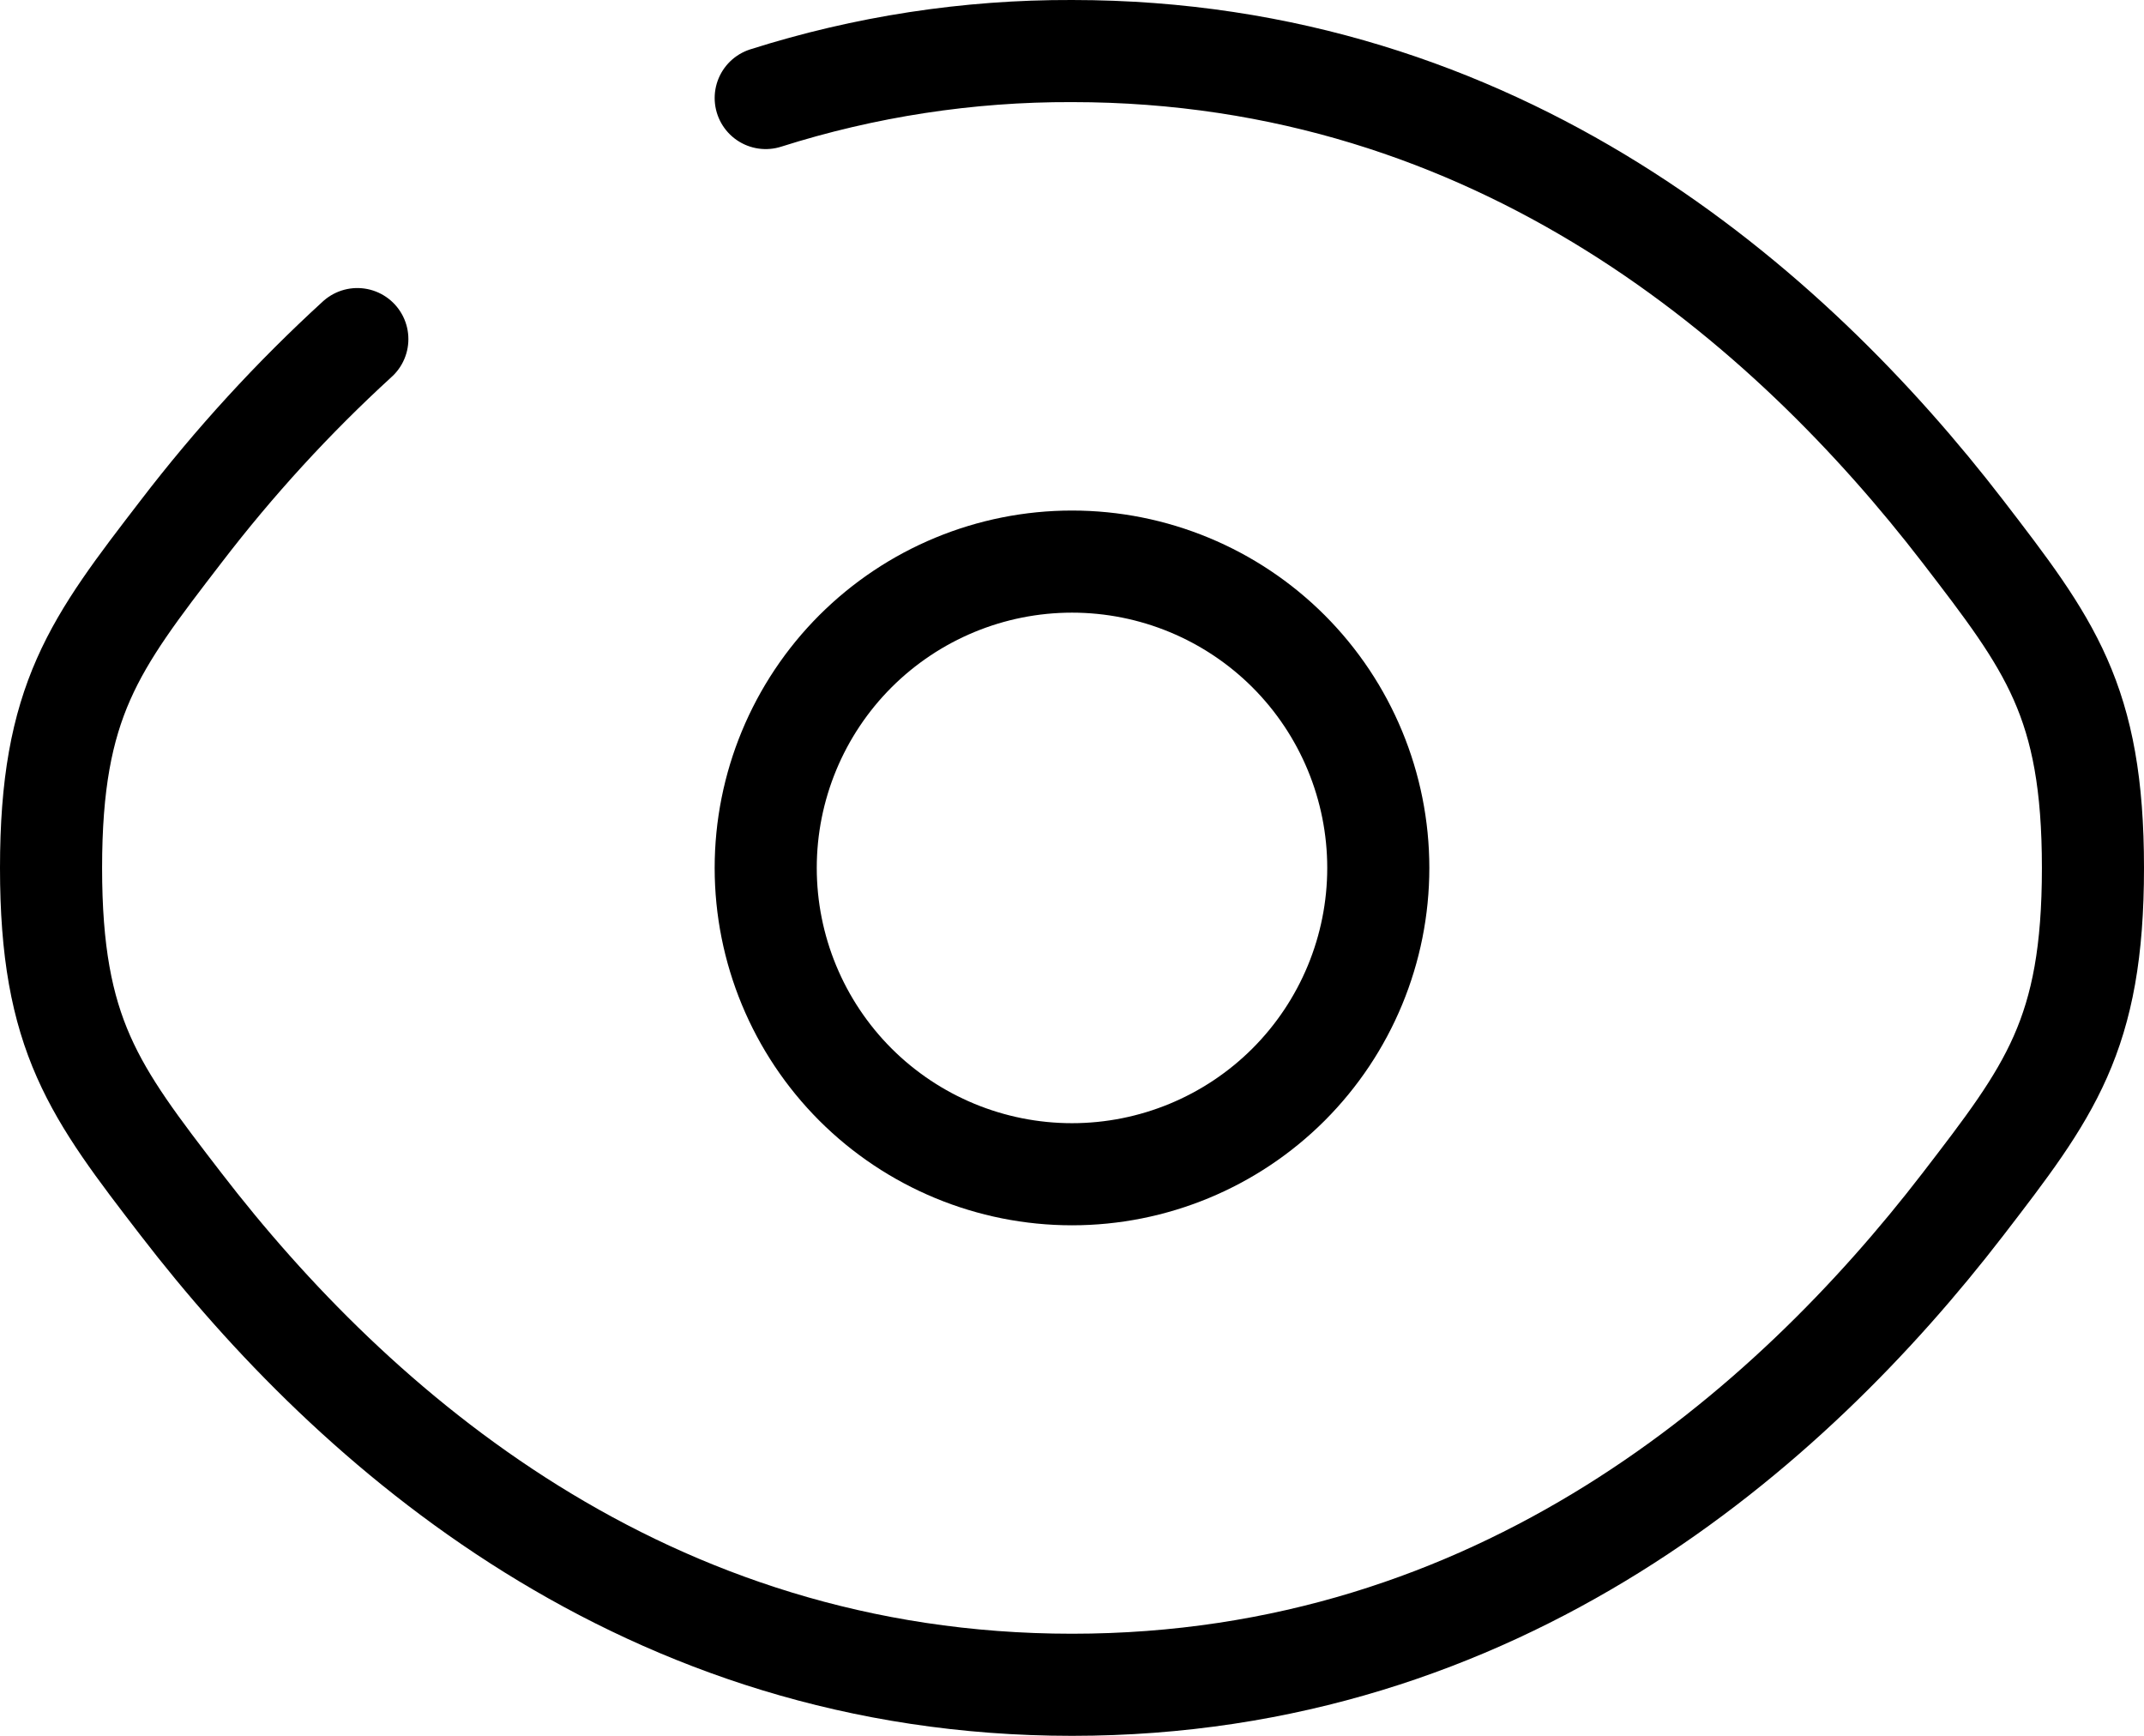
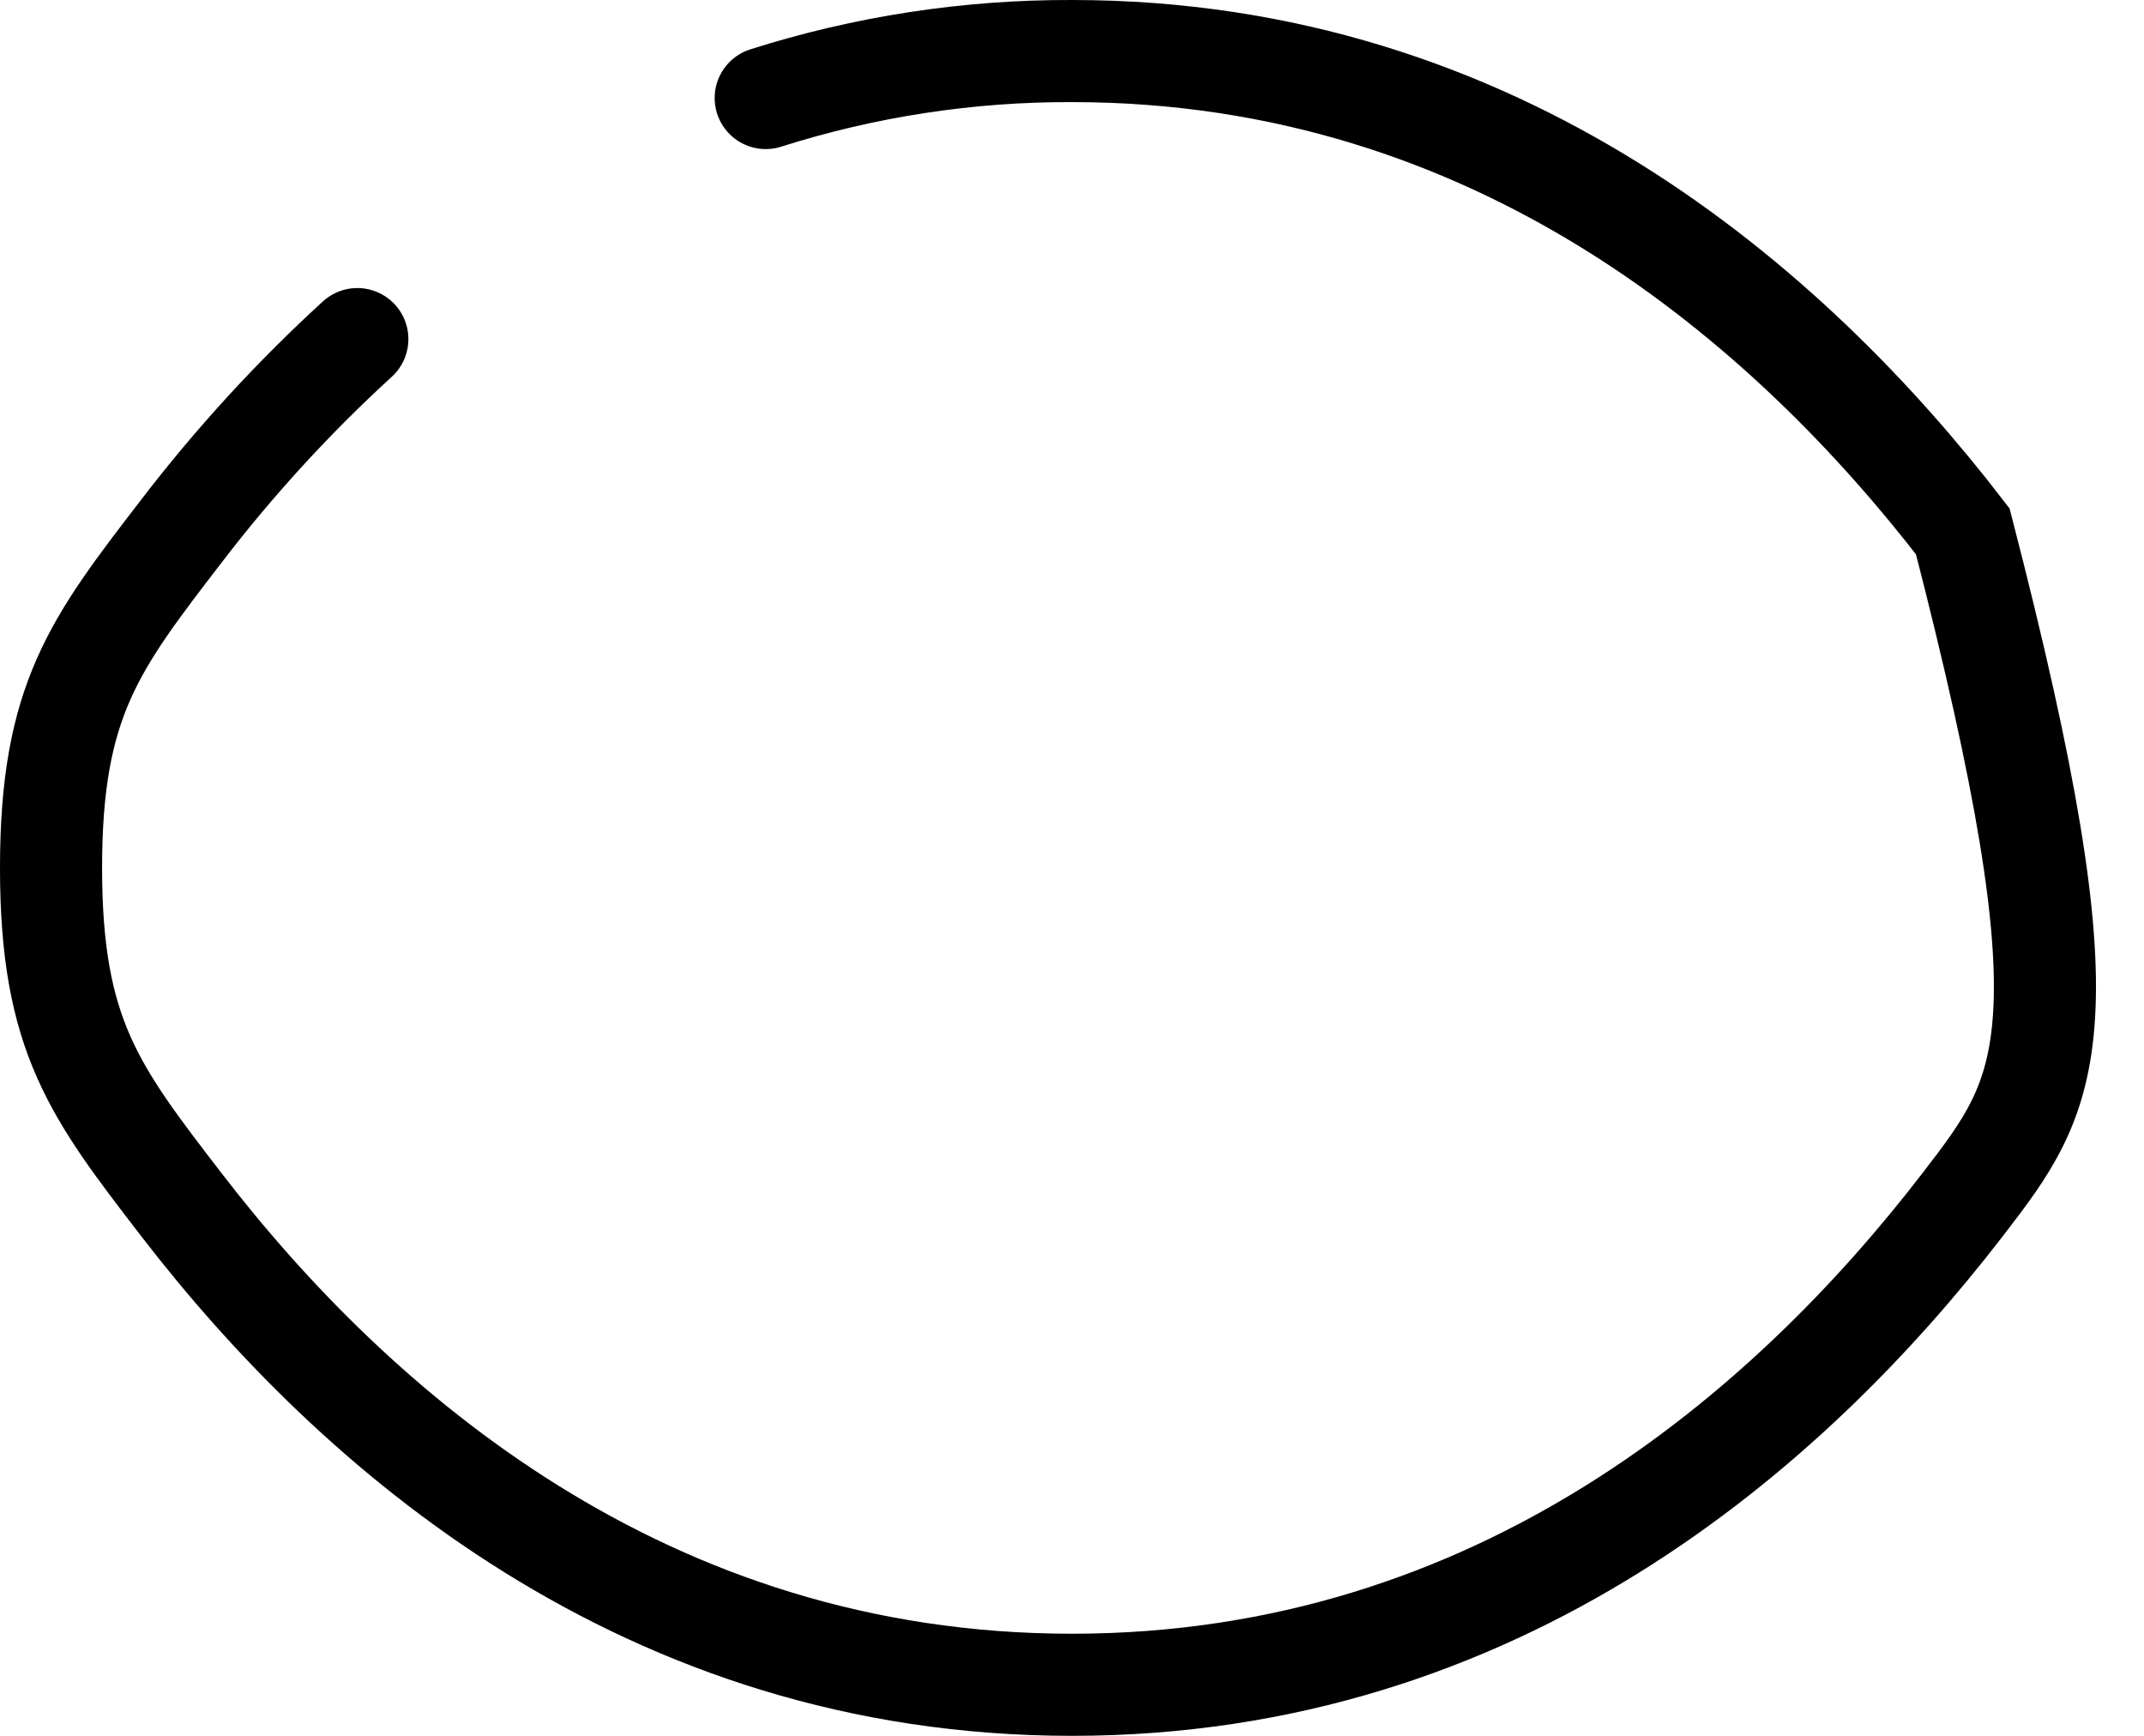
<svg xmlns="http://www.w3.org/2000/svg" width="42" height="34" viewBox="0 0 42 34" fill="none">
-   <path d="M15 1.92C16.94 1.304 18.964 0.993 21 1C29.364 1 35.056 6 38.45 10.408C40.15 12.62 41 13.722 41 17C41 20.28 40.15 21.382 38.45 23.592C35.056 28 29.364 33 21 33C12.636 33 6.944 28 3.55 23.592C1.85 21.384 1 20.278 1 17C1 13.72 1.85 12.618 3.55 10.408C4.587 9.054 5.741 7.793 7 6.642" stroke="black" stroke-width="2" stroke-linecap="round" />
-   <path d="M27 17C27 18.591 26.368 20.117 25.243 21.243C24.117 22.368 22.591 23 21 23C19.409 23 17.883 22.368 16.757 21.243C15.632 20.117 15 18.591 15 17C15 15.409 15.632 13.883 16.757 12.757C17.883 11.632 19.409 11 21 11C22.591 11 24.117 11.632 25.243 12.757C26.368 13.883 27 15.409 27 17Z" stroke="black" stroke-width="2" />
+   <path d="M15 1.92C16.94 1.304 18.964 0.993 21 1C29.364 1 35.056 6 38.45 10.408C41 20.28 40.15 21.382 38.45 23.592C35.056 28 29.364 33 21 33C12.636 33 6.944 28 3.55 23.592C1.85 21.384 1 20.278 1 17C1 13.72 1.85 12.618 3.55 10.408C4.587 9.054 5.741 7.793 7 6.642" stroke="black" stroke-width="2" stroke-linecap="round" />
</svg>